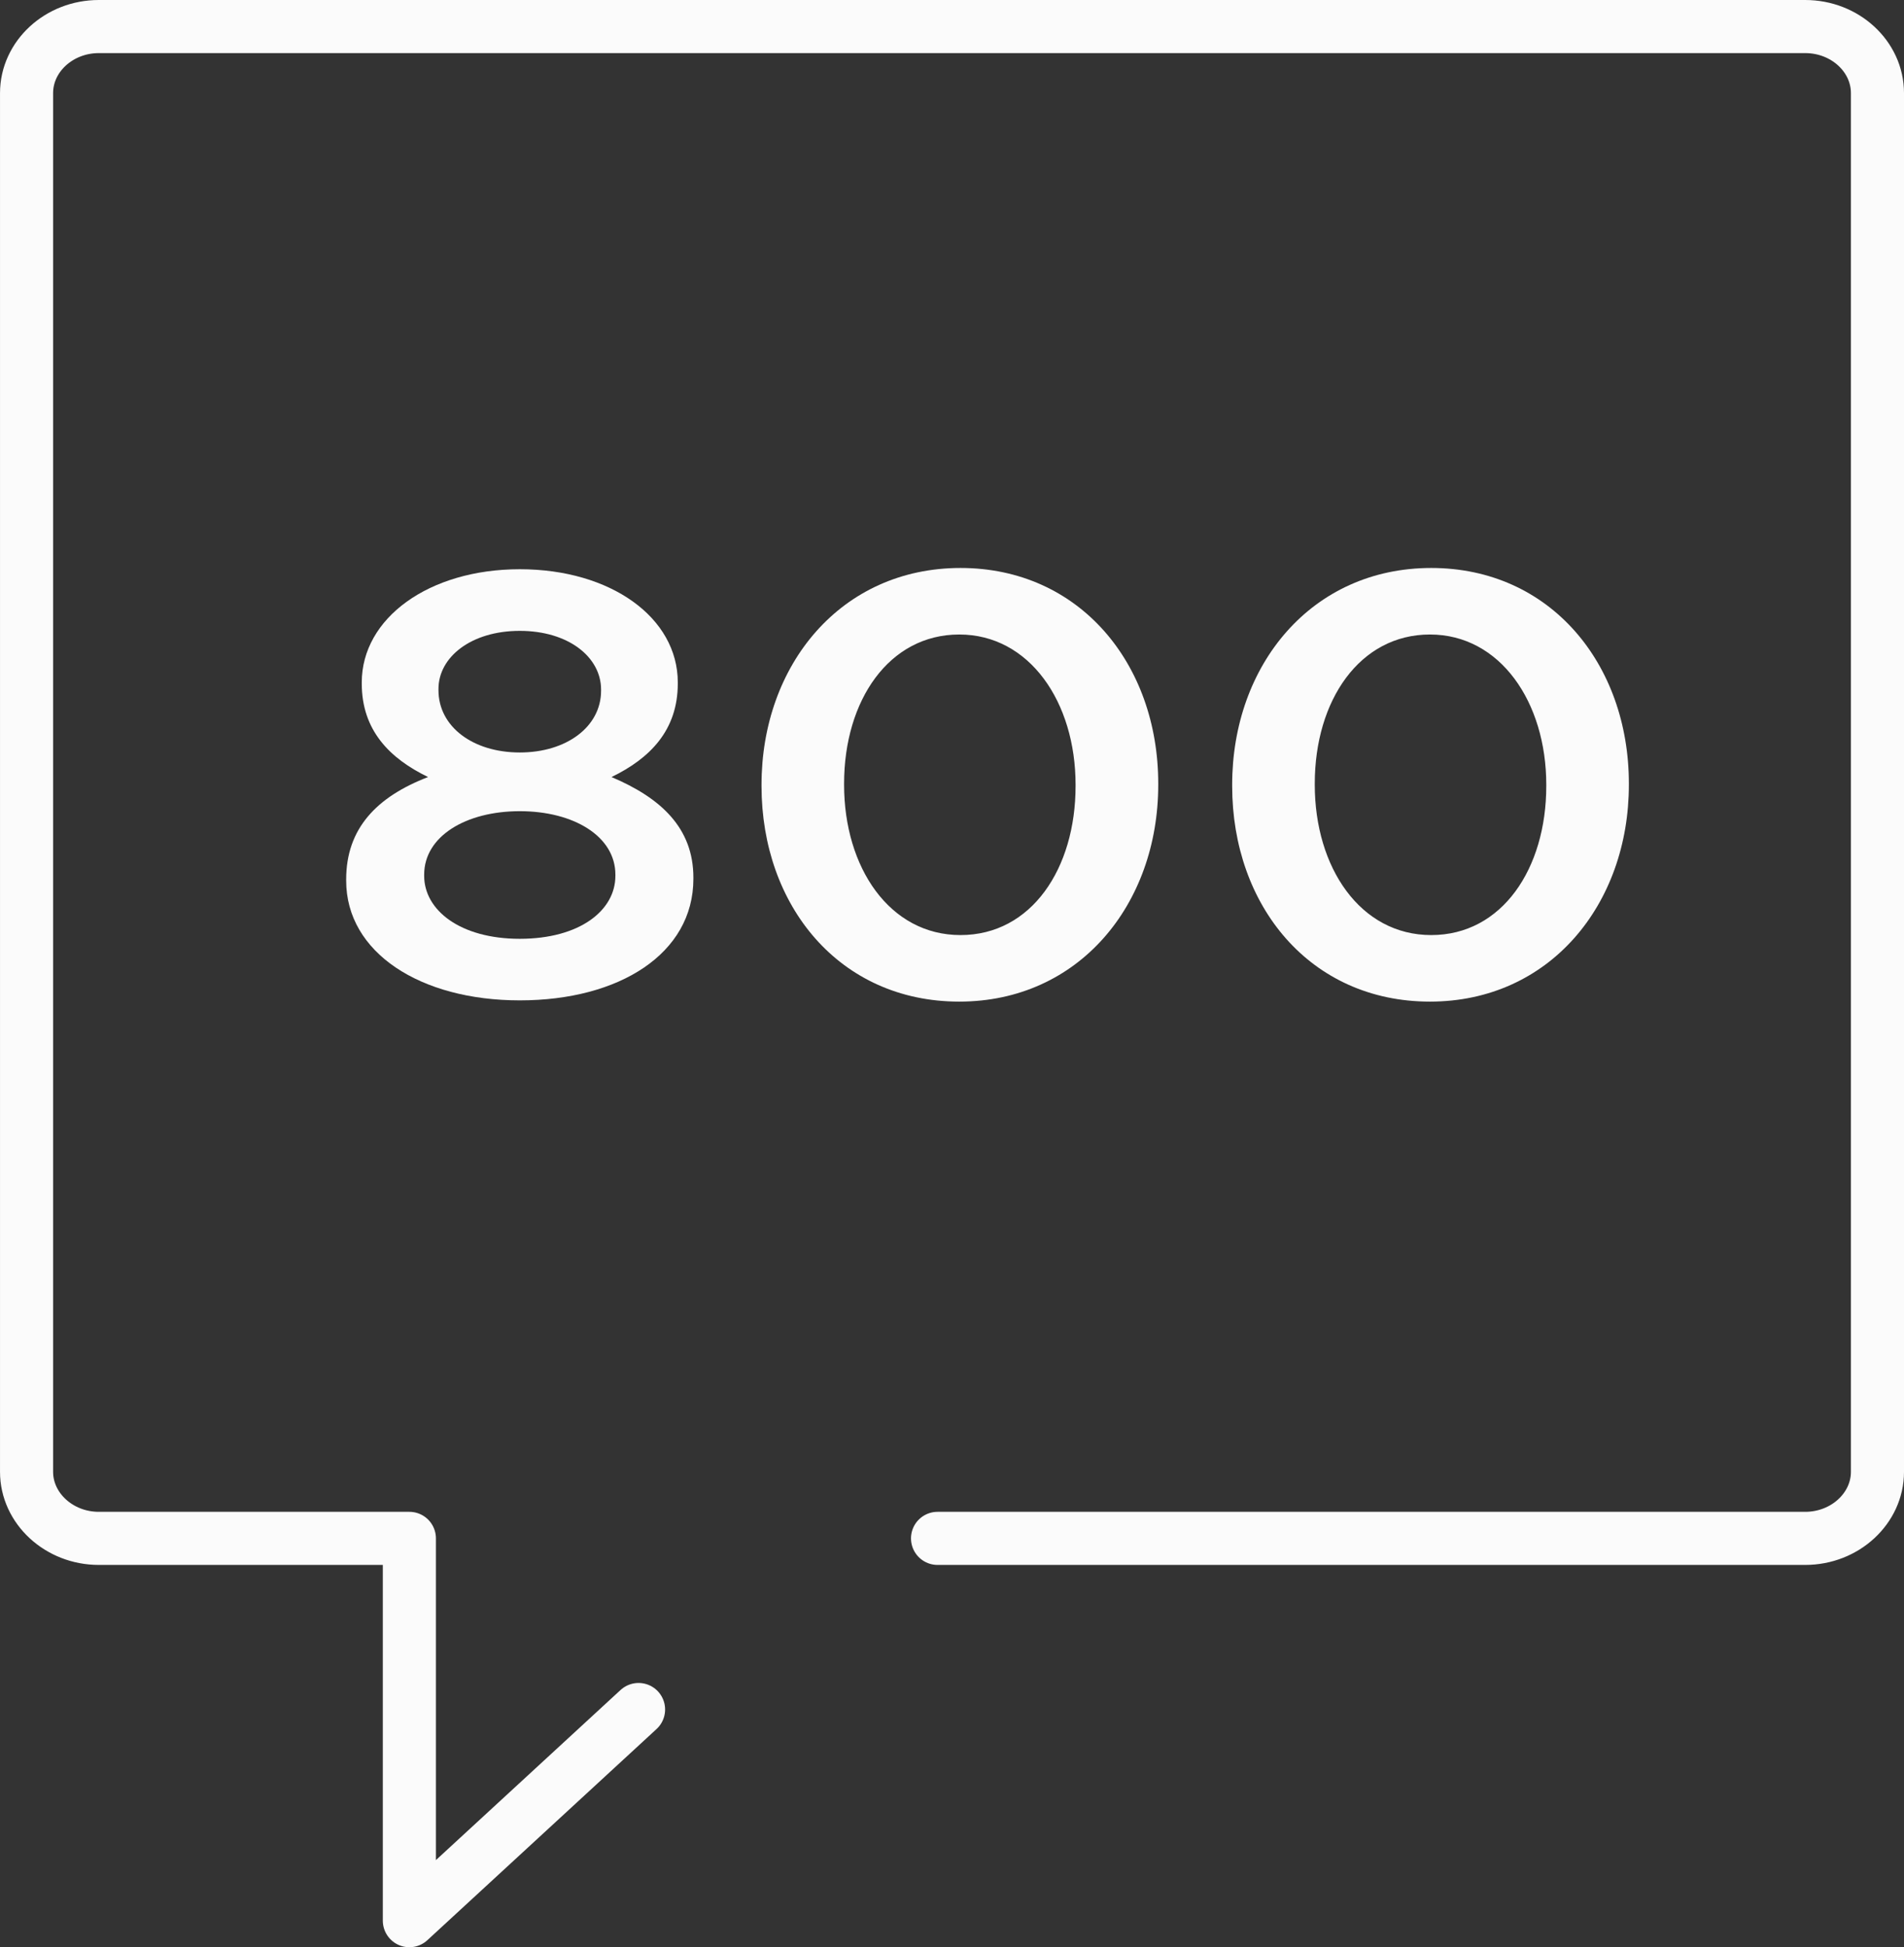
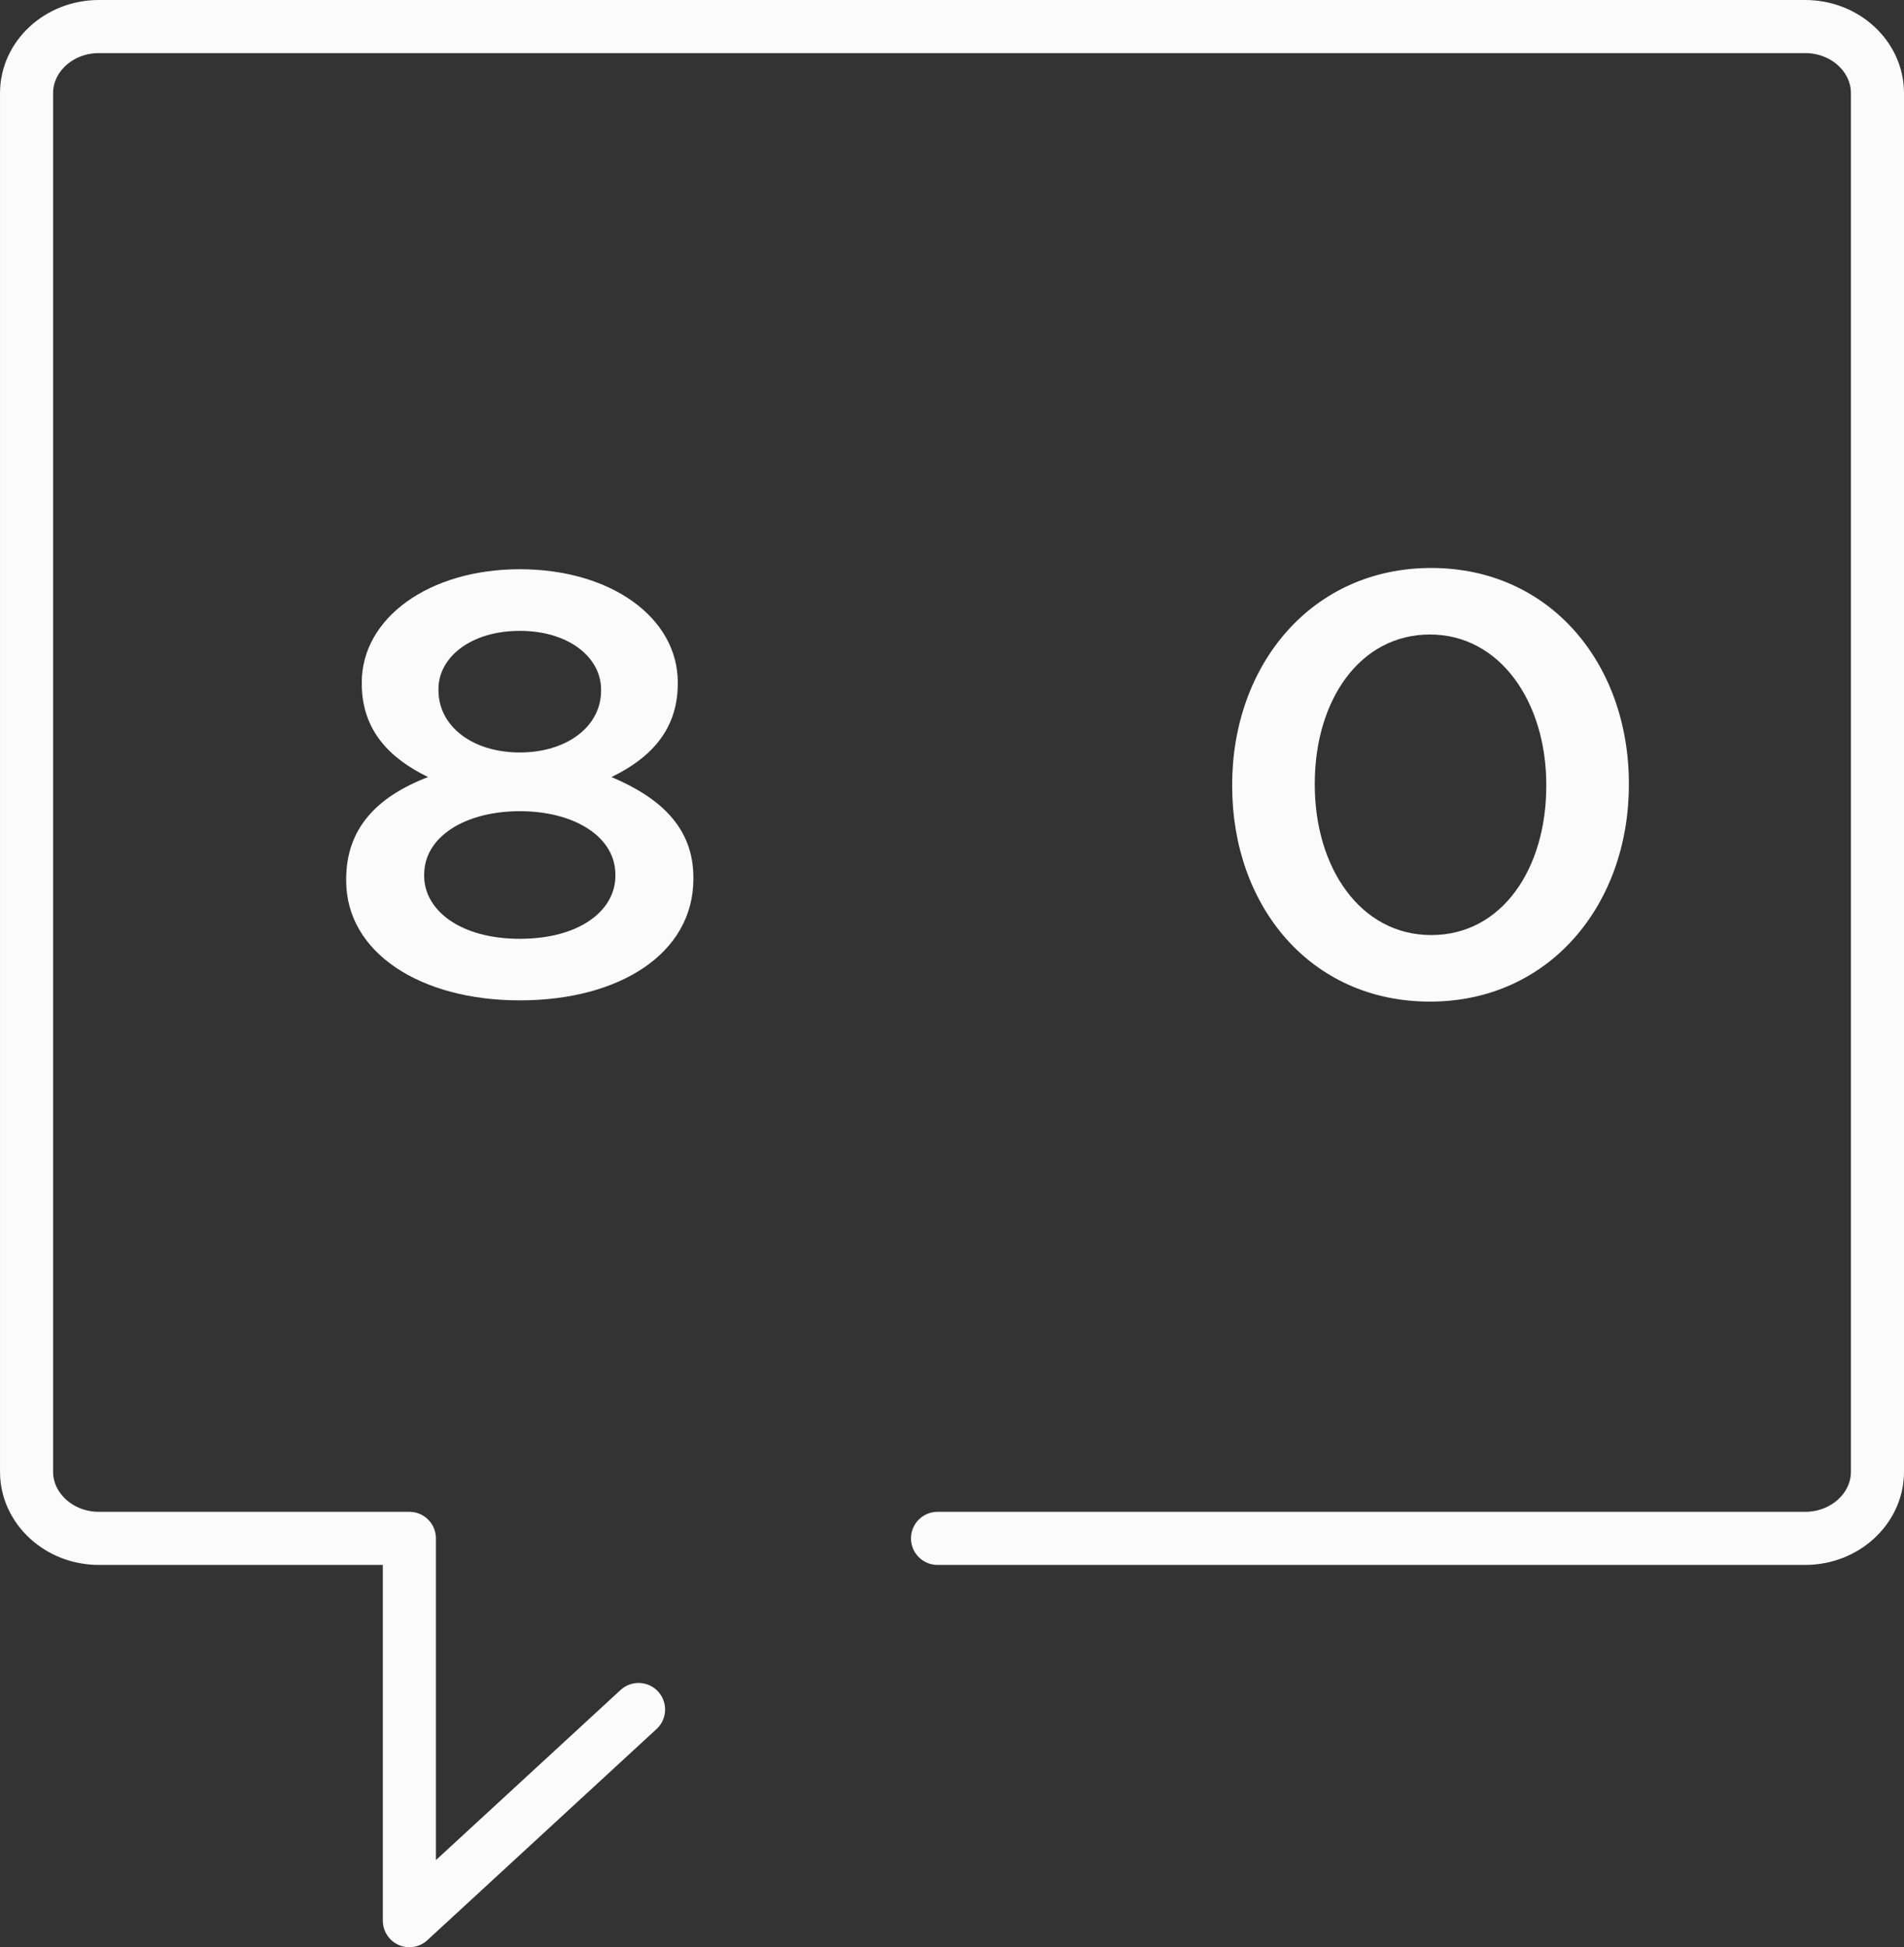
<svg xmlns="http://www.w3.org/2000/svg" id="Layer_1" x="0px" y="0px" width="107.578px" height="110px" viewBox="-0.75 -0.75 107.578 110" xml:space="preserve">
  <rect x="-0.75" y="-0.75" width="107.578" height="110" fill="#333333" stroke="none" />
  <title>icn-toll-free</title>
  <desc>Created with Sketch.</desc>
  <g id="icn-toll-free">
    <g>
      <path id="Stroke-1" fill="none" stroke="#FBFBFB" stroke-width="3" stroke-linecap="round" stroke-linejoin="round" d="    M52.222,86.154h49.025c2.248,0,4.081-1.695,4.081-3.758V4.508c0-2.068-1.833-3.758-4.081-3.758H4.832    c-2.246,0-4.081,1.69-4.081,3.758v77.888c0,2.062,1.835,3.758,4.081,3.758H22.38v21.596c0,0,6.297-5.799,12.949-11.928" />
      <path id="Fill-3" fill="#FBFBFB" d="M33.211,38.271v-0.067c0-1.828-1.838-3.316-4.592-3.316c-2.758,0-4.595,1.488-4.595,3.281    v0.068c0,2.064,1.946,3.521,4.595,3.521C31.26,41.759,33.211,40.302,33.211,38.271 M34.02,48.727v-0.068    c0-2.163-2.352-3.584-5.4-3.584c-3.053,0-5.404,1.421-5.404,3.584v0.068c0,1.929,2.021,3.557,5.404,3.557    C31.999,52.283,34.02,50.688,34.02,48.727 M18.809,48.998V48.93c0-2.879,1.726-4.668,4.628-5.784    c-2.167-1.048-3.747-2.639-3.747-5.281v-0.065c0-3.621,3.782-6.394,8.93-6.394c5.142,0,8.926,2.736,8.926,6.394v0.065    c0,2.643-1.58,4.233-3.746,5.281c2.791,1.181,4.627,2.876,4.627,5.682v0.068c0,4.228-4.187,6.866-9.807,6.866    C22.996,55.762,18.809,53.061,18.809,48.998" />
-       <path id="Fill-5" fill="#FBFBFB" d="M60.021,43.652v-0.071c0-4.669-2.606-8.487-6.572-8.487c-3.968,0-6.507,3.722-6.507,8.423    v0.064c0,4.674,2.571,8.492,6.578,8.492C57.526,52.073,60.021,48.319,60.021,43.652 M42.277,43.652v-0.071    c0-6.763,4.482-12.246,11.243-12.246c6.724,0,11.172,5.412,11.172,12.182v0.064c0,6.768-4.488,12.251-11.243,12.251    C46.686,55.832,42.277,50.42,42.277,43.652" />
      <path id="Fill-7" fill="#FBFBFB" d="M86.616,43.652v-0.071c0-4.669-2.61-8.487-6.572-8.487c-3.969,0-6.508,3.722-6.508,8.423    v0.064c0,4.674,2.57,8.492,6.58,8.492C84.117,52.073,86.616,48.319,86.616,43.652 M68.869,43.652v-0.071    c0-6.763,4.483-12.246,11.247-12.246c6.72,0,11.167,5.412,11.167,12.182v0.064c0,6.768-4.483,12.251-11.239,12.251    C73.277,55.832,68.869,50.42,68.869,43.652" />
    </g>
  </g>
</svg>